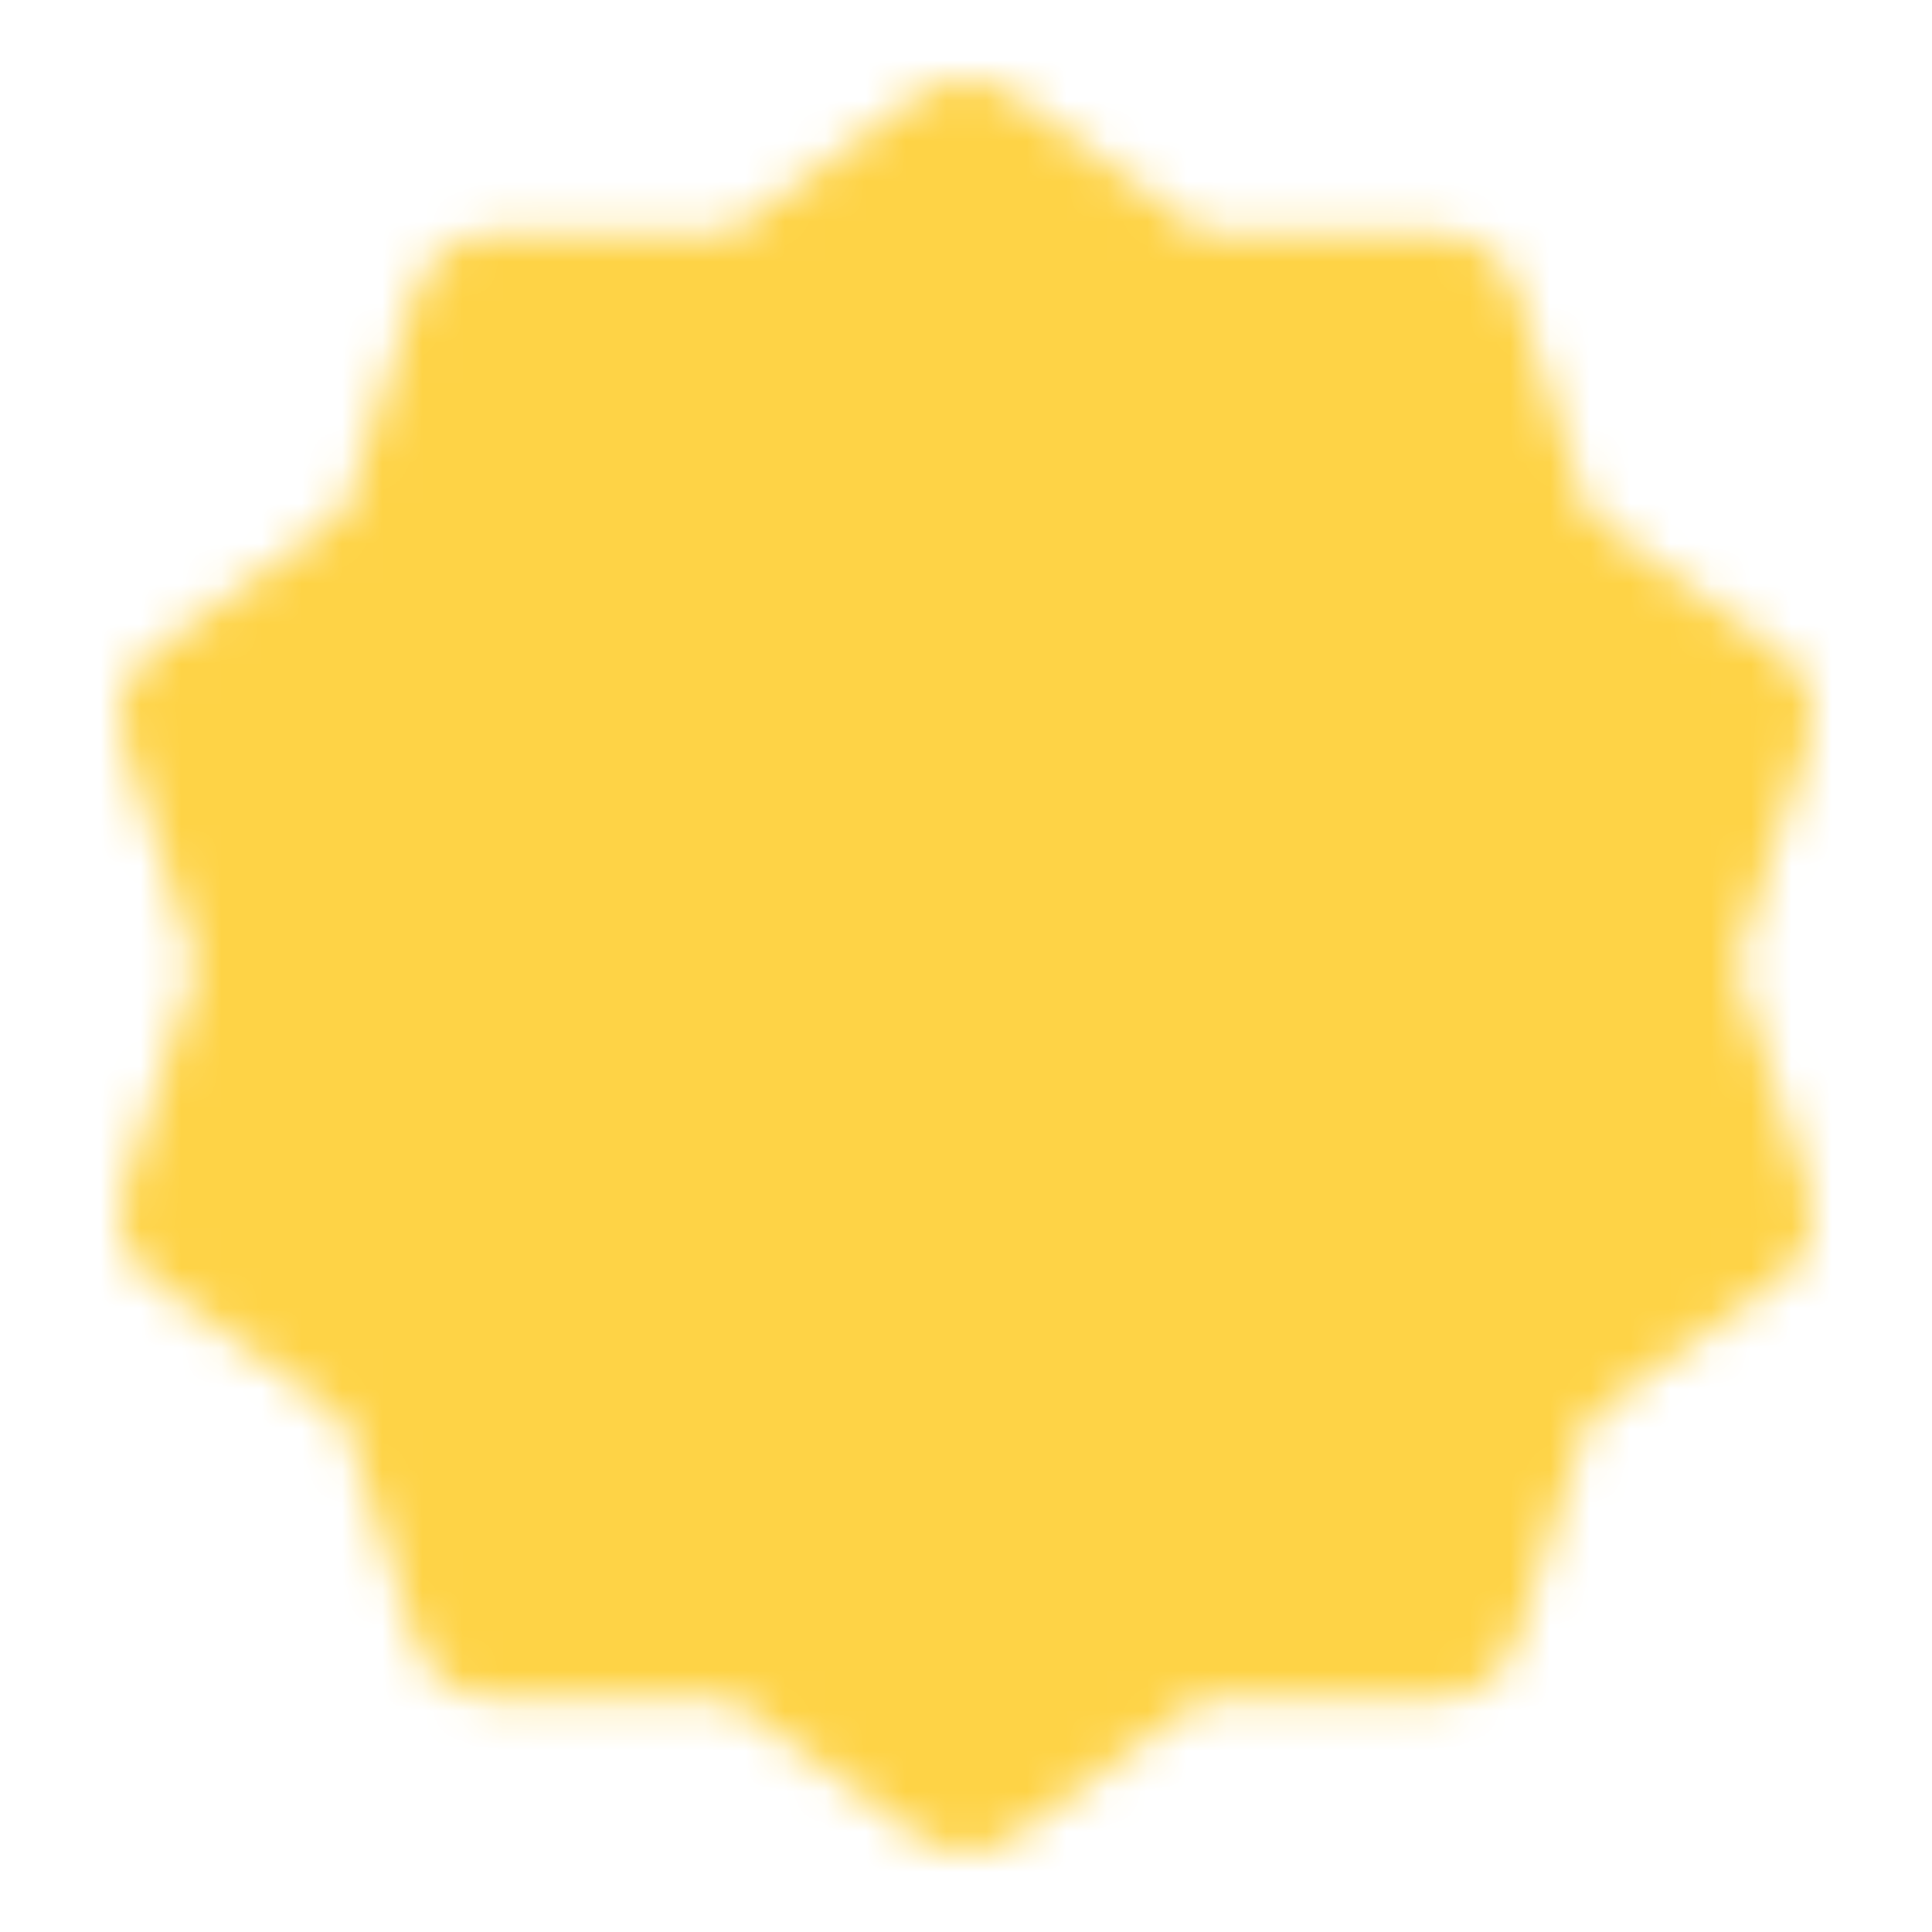
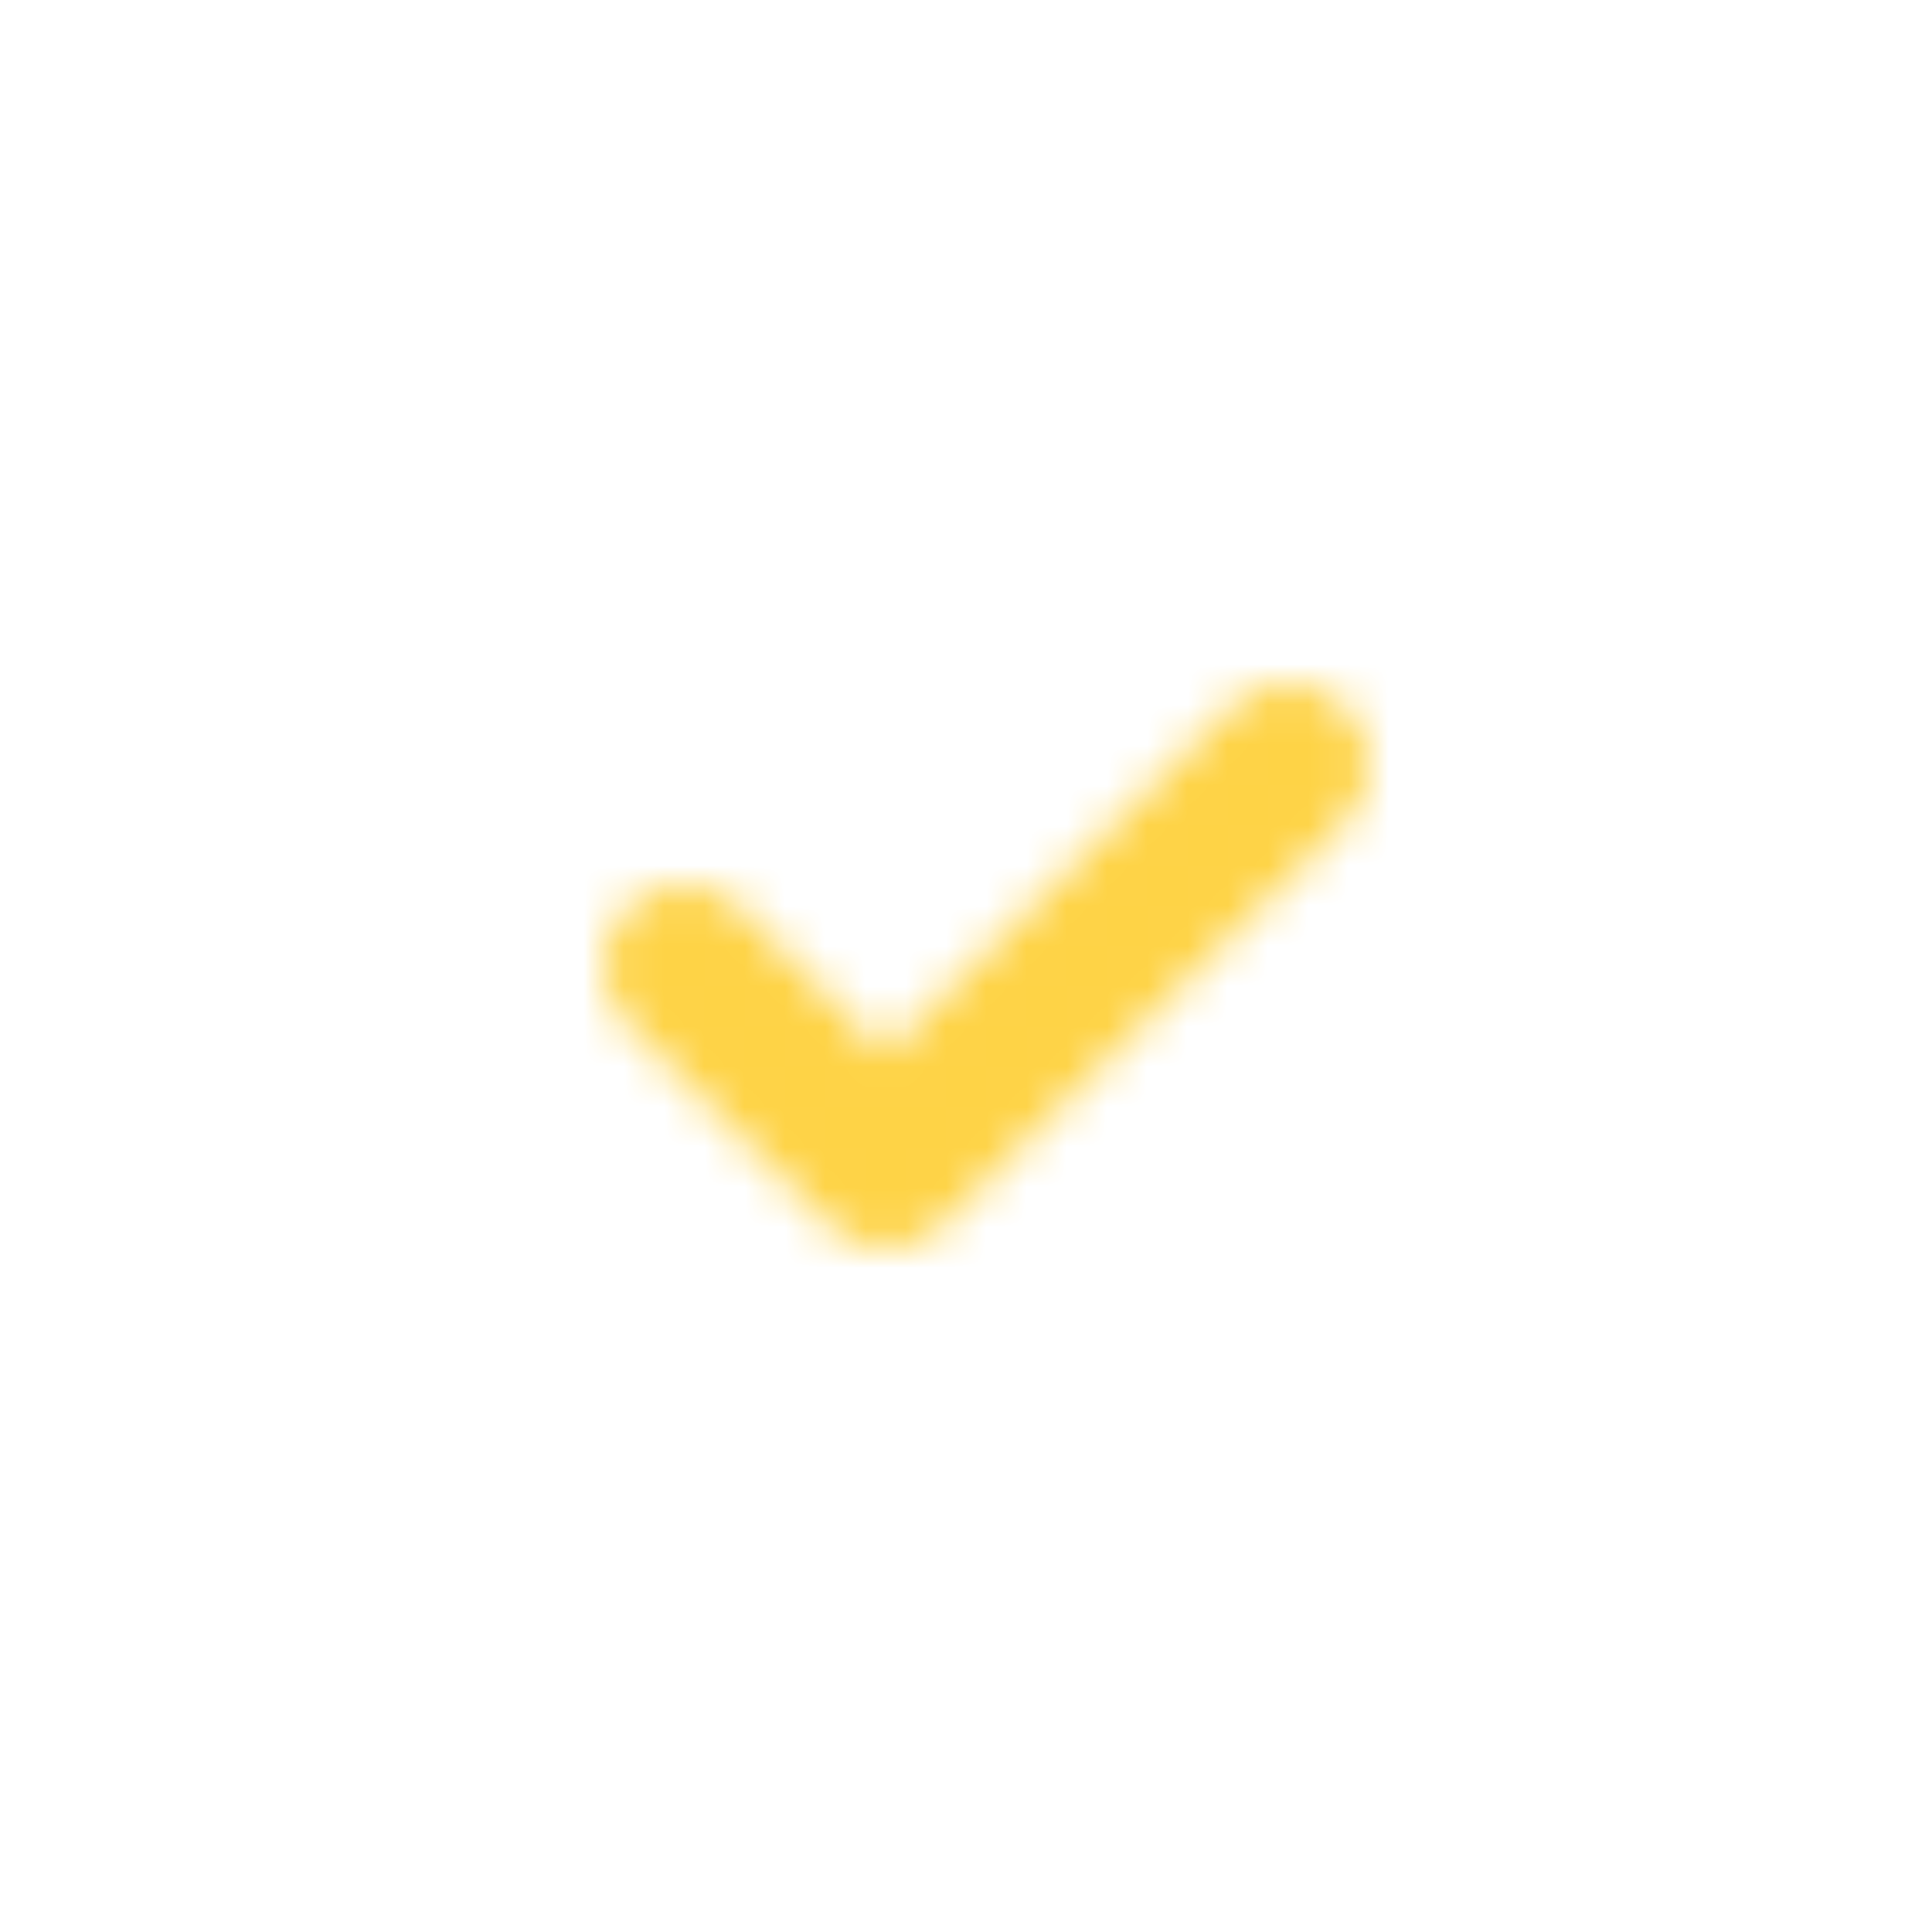
<svg xmlns="http://www.w3.org/2000/svg" width="24" height="24" viewBox="0 0 48 48">
  <defs>
    <mask id="ipSSuccess0">
      <g fill="none" stroke-linecap="round" stroke-linejoin="round" stroke-width="4">
-         <path fill="#fff" stroke="#fff" d="m24 4l5.253 3.832l6.503-.012l1.997 6.188l5.268 3.812L41 24l2.021 6.18l-5.268 3.812l-1.997 6.188l-6.503-.012L24 44l-5.253-3.832l-6.503.012l-1.997-6.188l-5.268-3.812L7 24l-2.021-6.18l5.268-3.812l1.997-6.188l6.503.012z" />
        <path stroke="#000" d="m17 24l5 5l10-10" />
      </g>
    </mask>
  </defs>
  <path fill="#fed346" d="M0 0h48v48H0z" mask="url(#ipSSuccess0)" />
</svg>